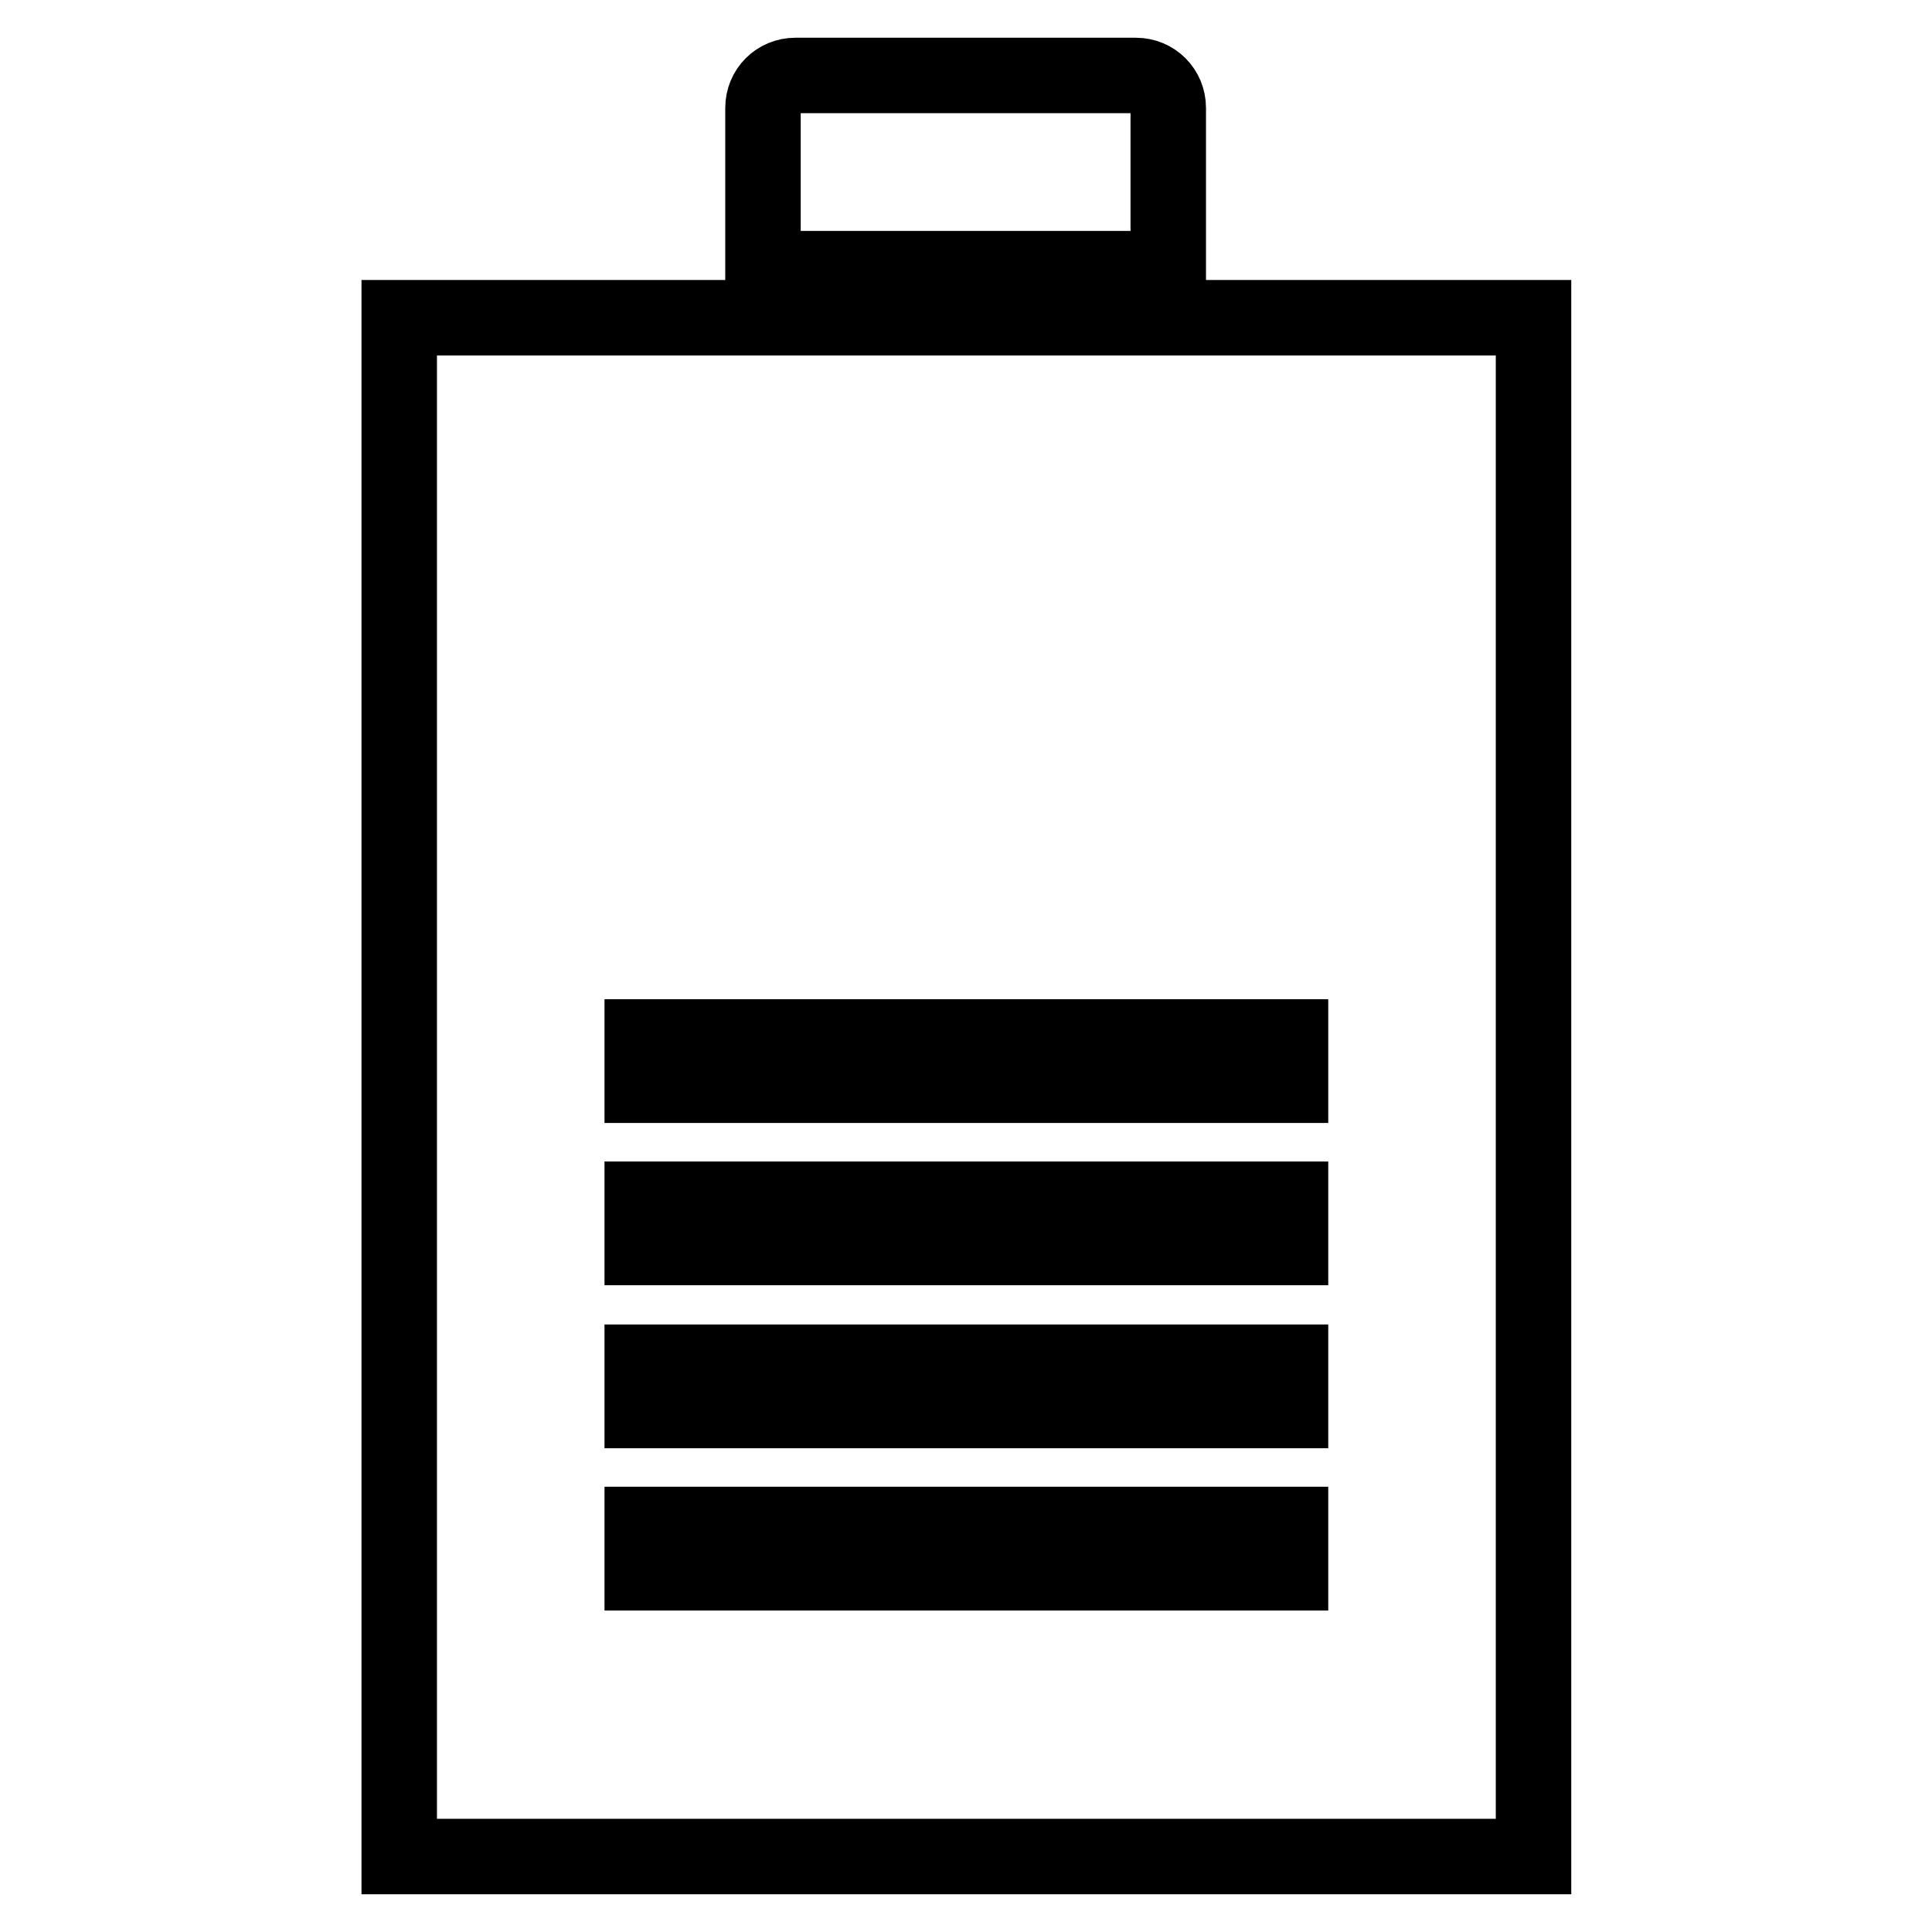
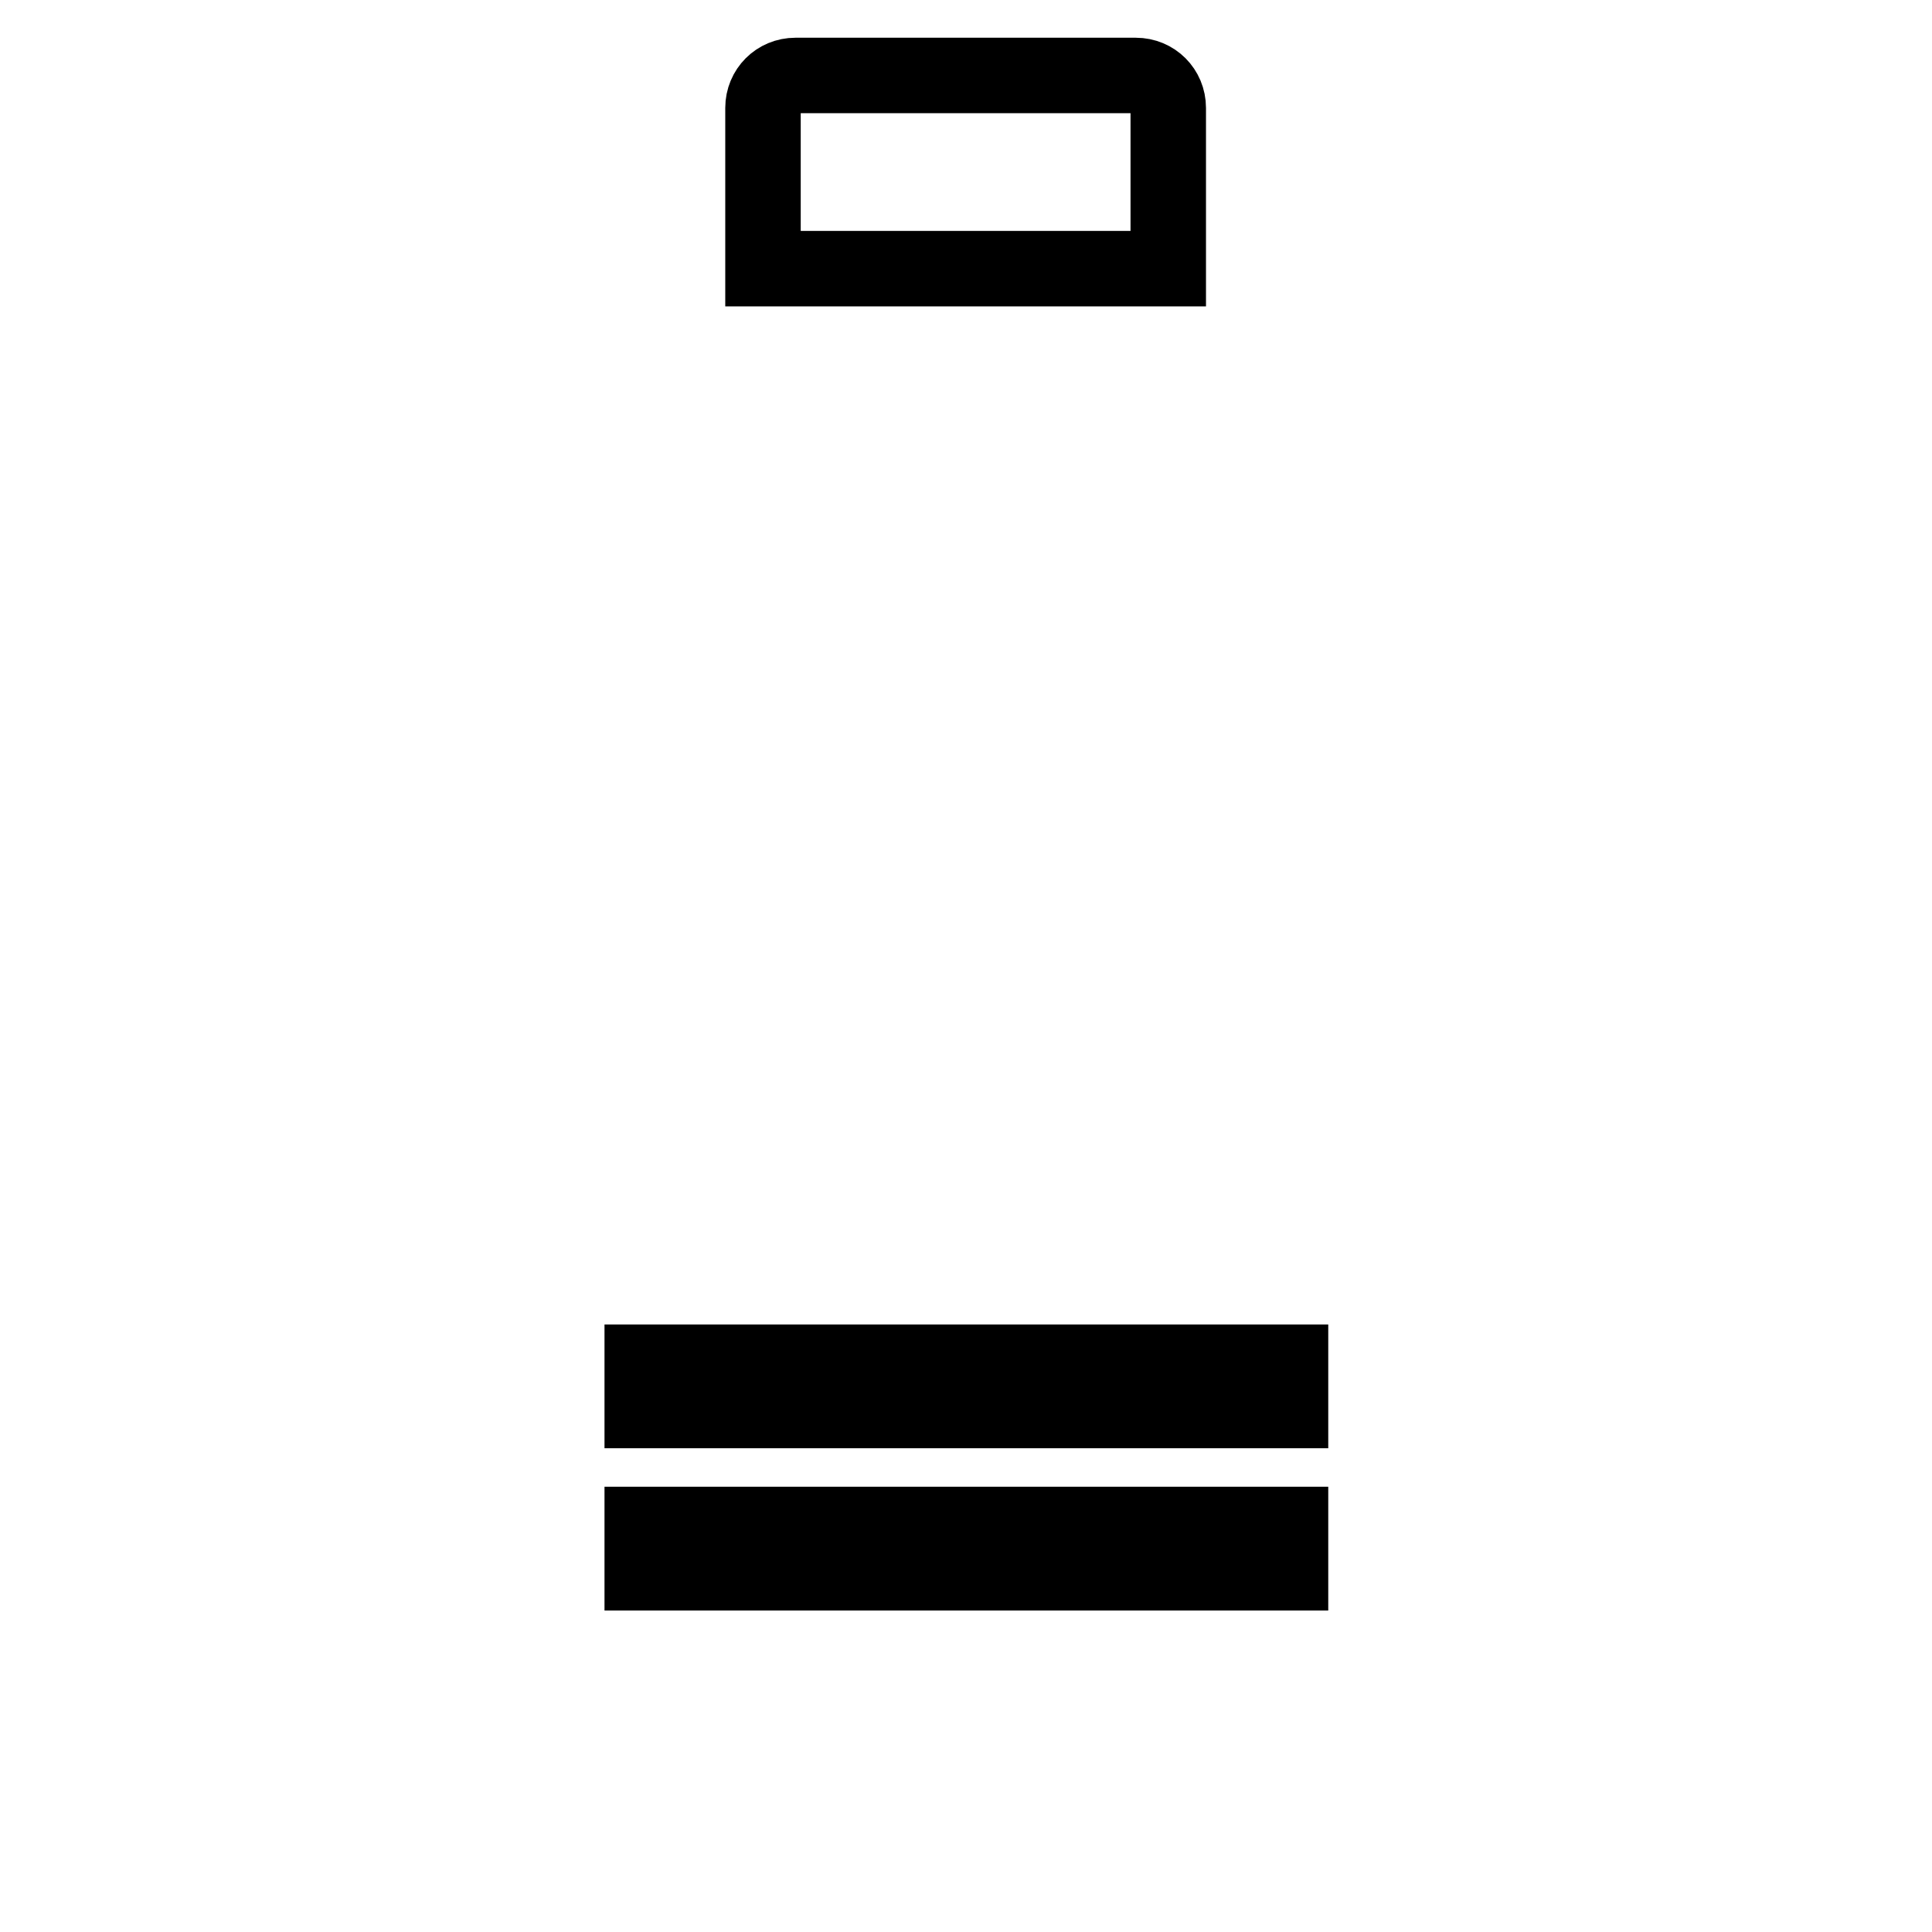
<svg xmlns="http://www.w3.org/2000/svg" version="1.1" x="0px" y="0px" viewBox="0 0 256 256" enable-background="new 0 0 256 256" xml:space="preserve">
  <g>
    <g>
-       <path stroke-width="10" fill-opacity="0" stroke="#000000" d="M52.9,42.1h150.3V246H52.9V42.1L52.9,42.1z" />
      <path stroke-width="10" fill-opacity="0" stroke="#000000" d="M154.8,35.6h-53.7V14.3c0-2.4,1.9-4.3,4.3-4.3h45.1c2.4,0,4.3,1.9,4.3,4.3V35.6L154.8,35.6z" />
-       <path stroke-width="10" fill-opacity="0" stroke="#000000" d="M85.1,137.4h85.9v6.4H85.1V137.4z" />
-       <path stroke-width="10" fill-opacity="0" stroke="#000000" d="M85.1,158.9h85.9v6.4H85.1V158.9z" />
      <path stroke-width="10" fill-opacity="0" stroke="#000000" d="M85.1,180.5h85.9v6.4H85.1V180.5z" />
      <path stroke-width="10" fill-opacity="0" stroke="#000000" d="M85.1,202h85.9v6.4H85.1V202z" />
    </g>
  </g>
</svg>